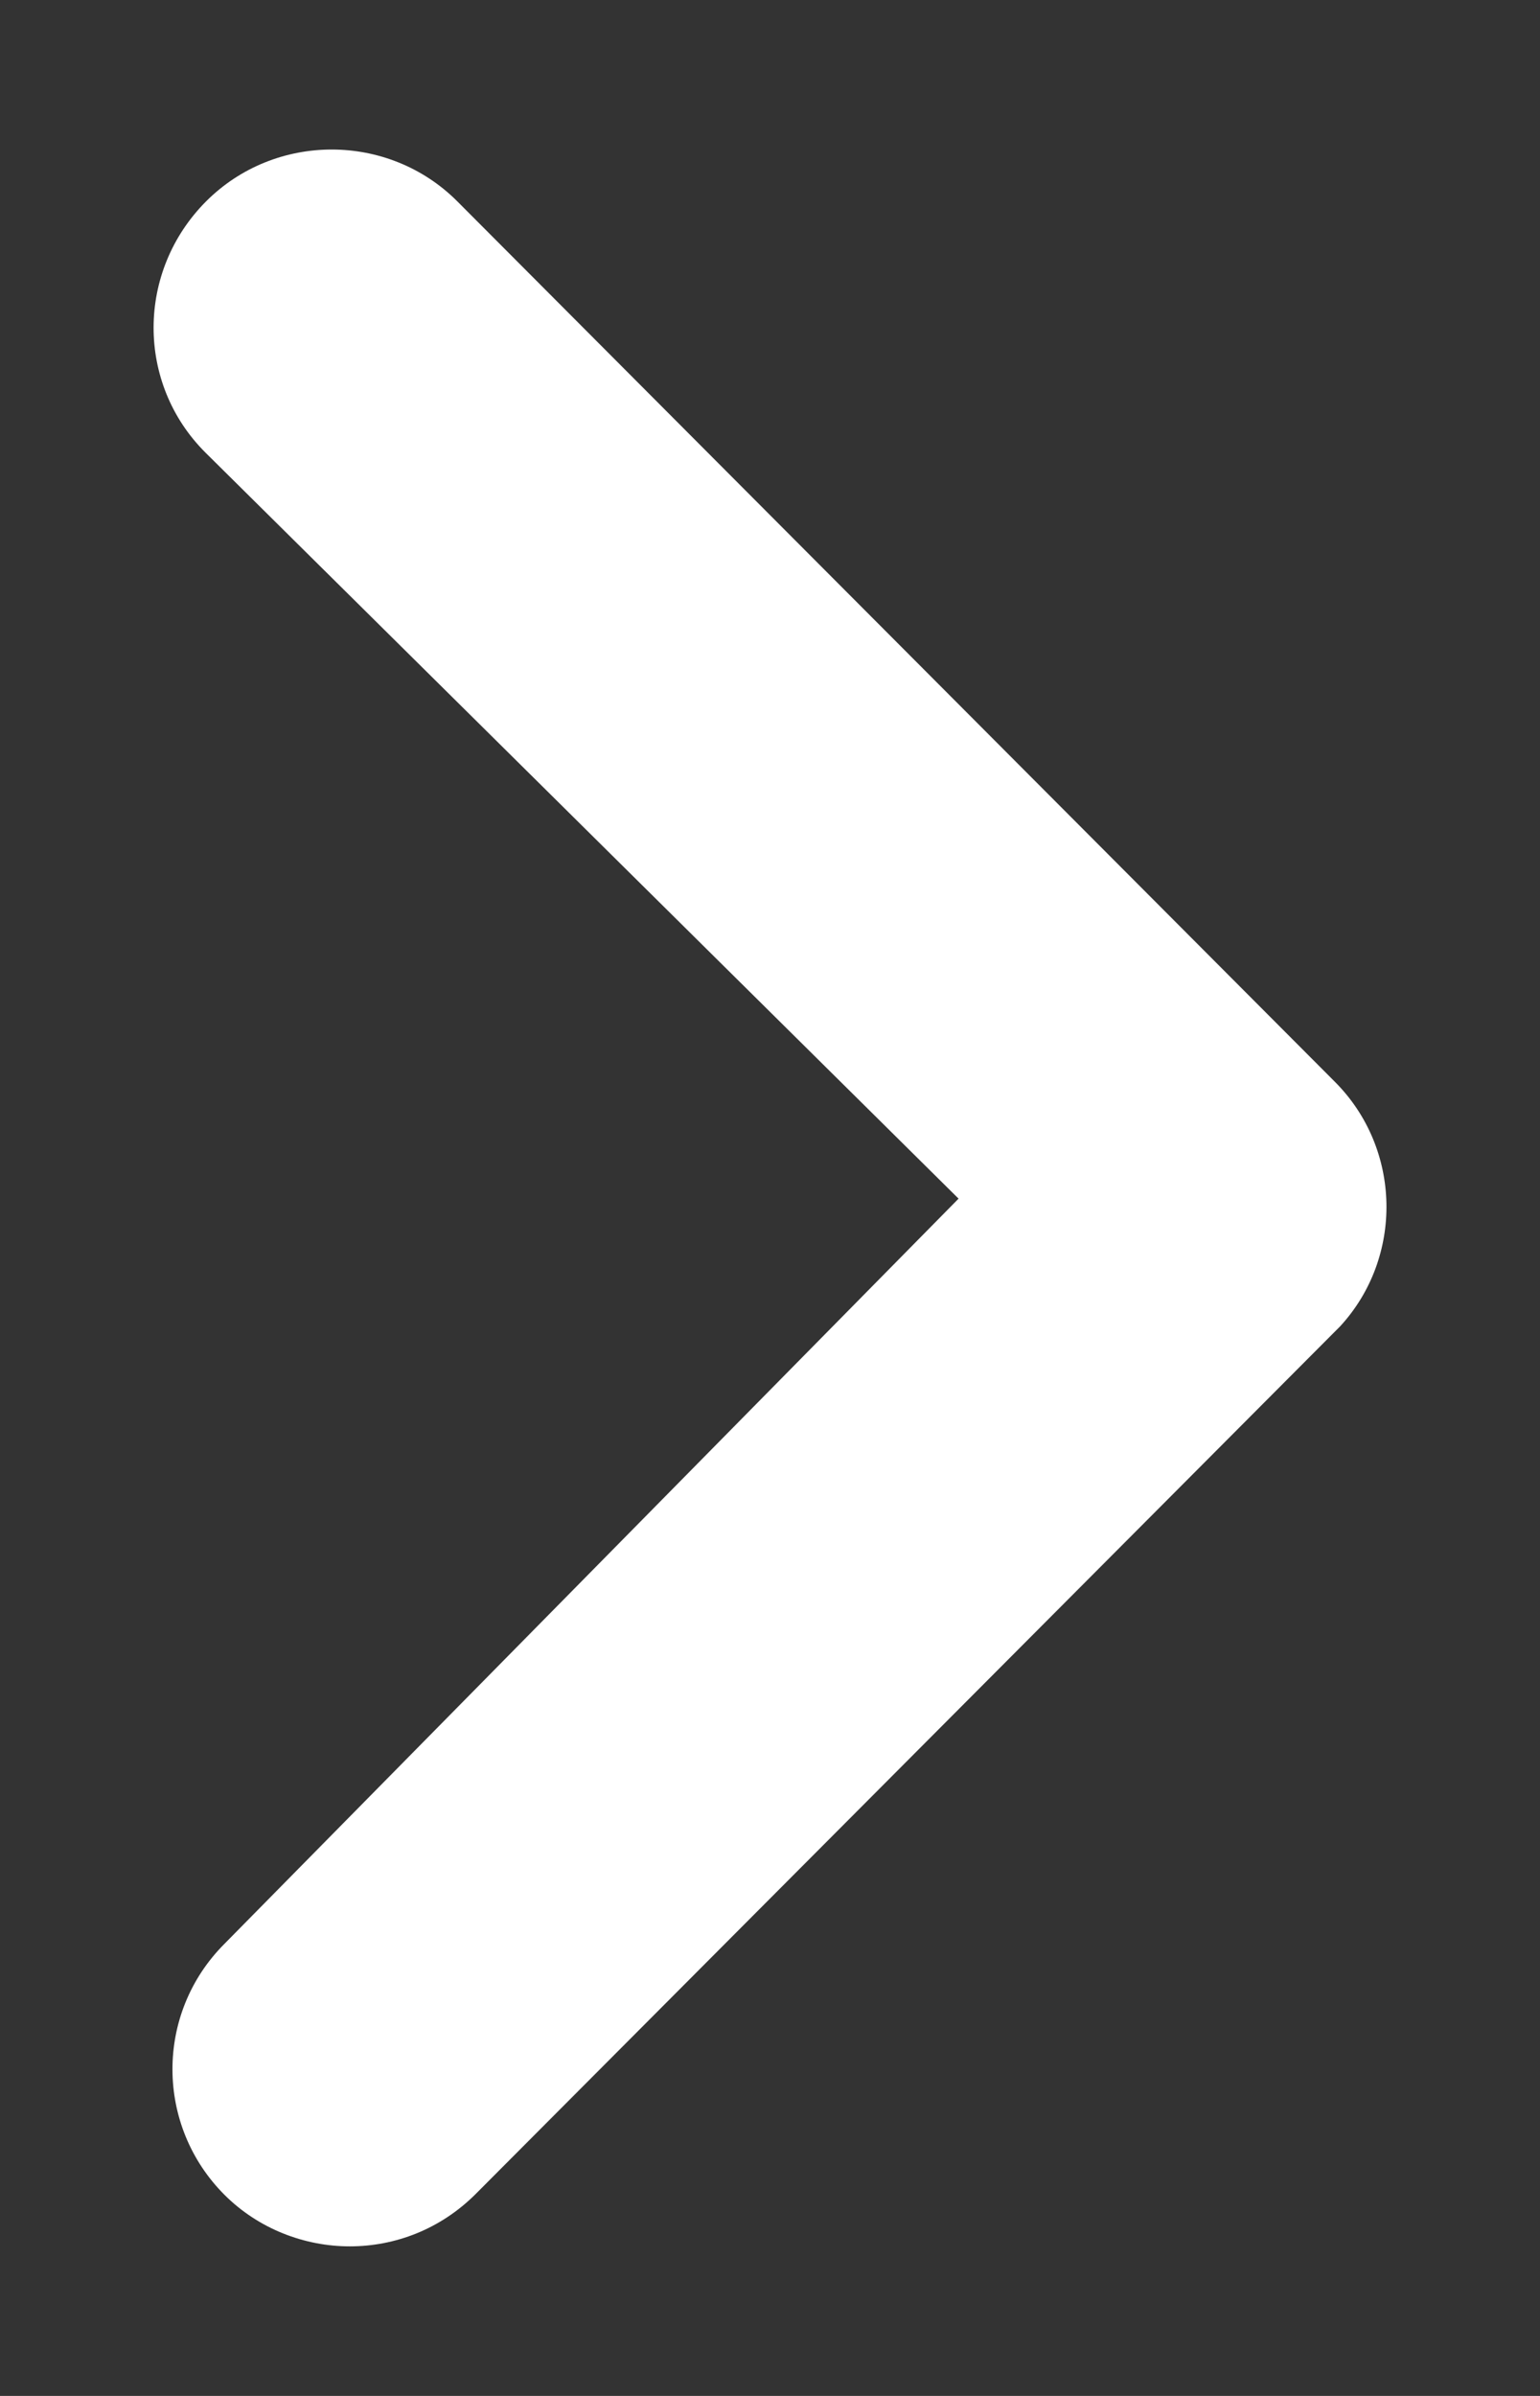
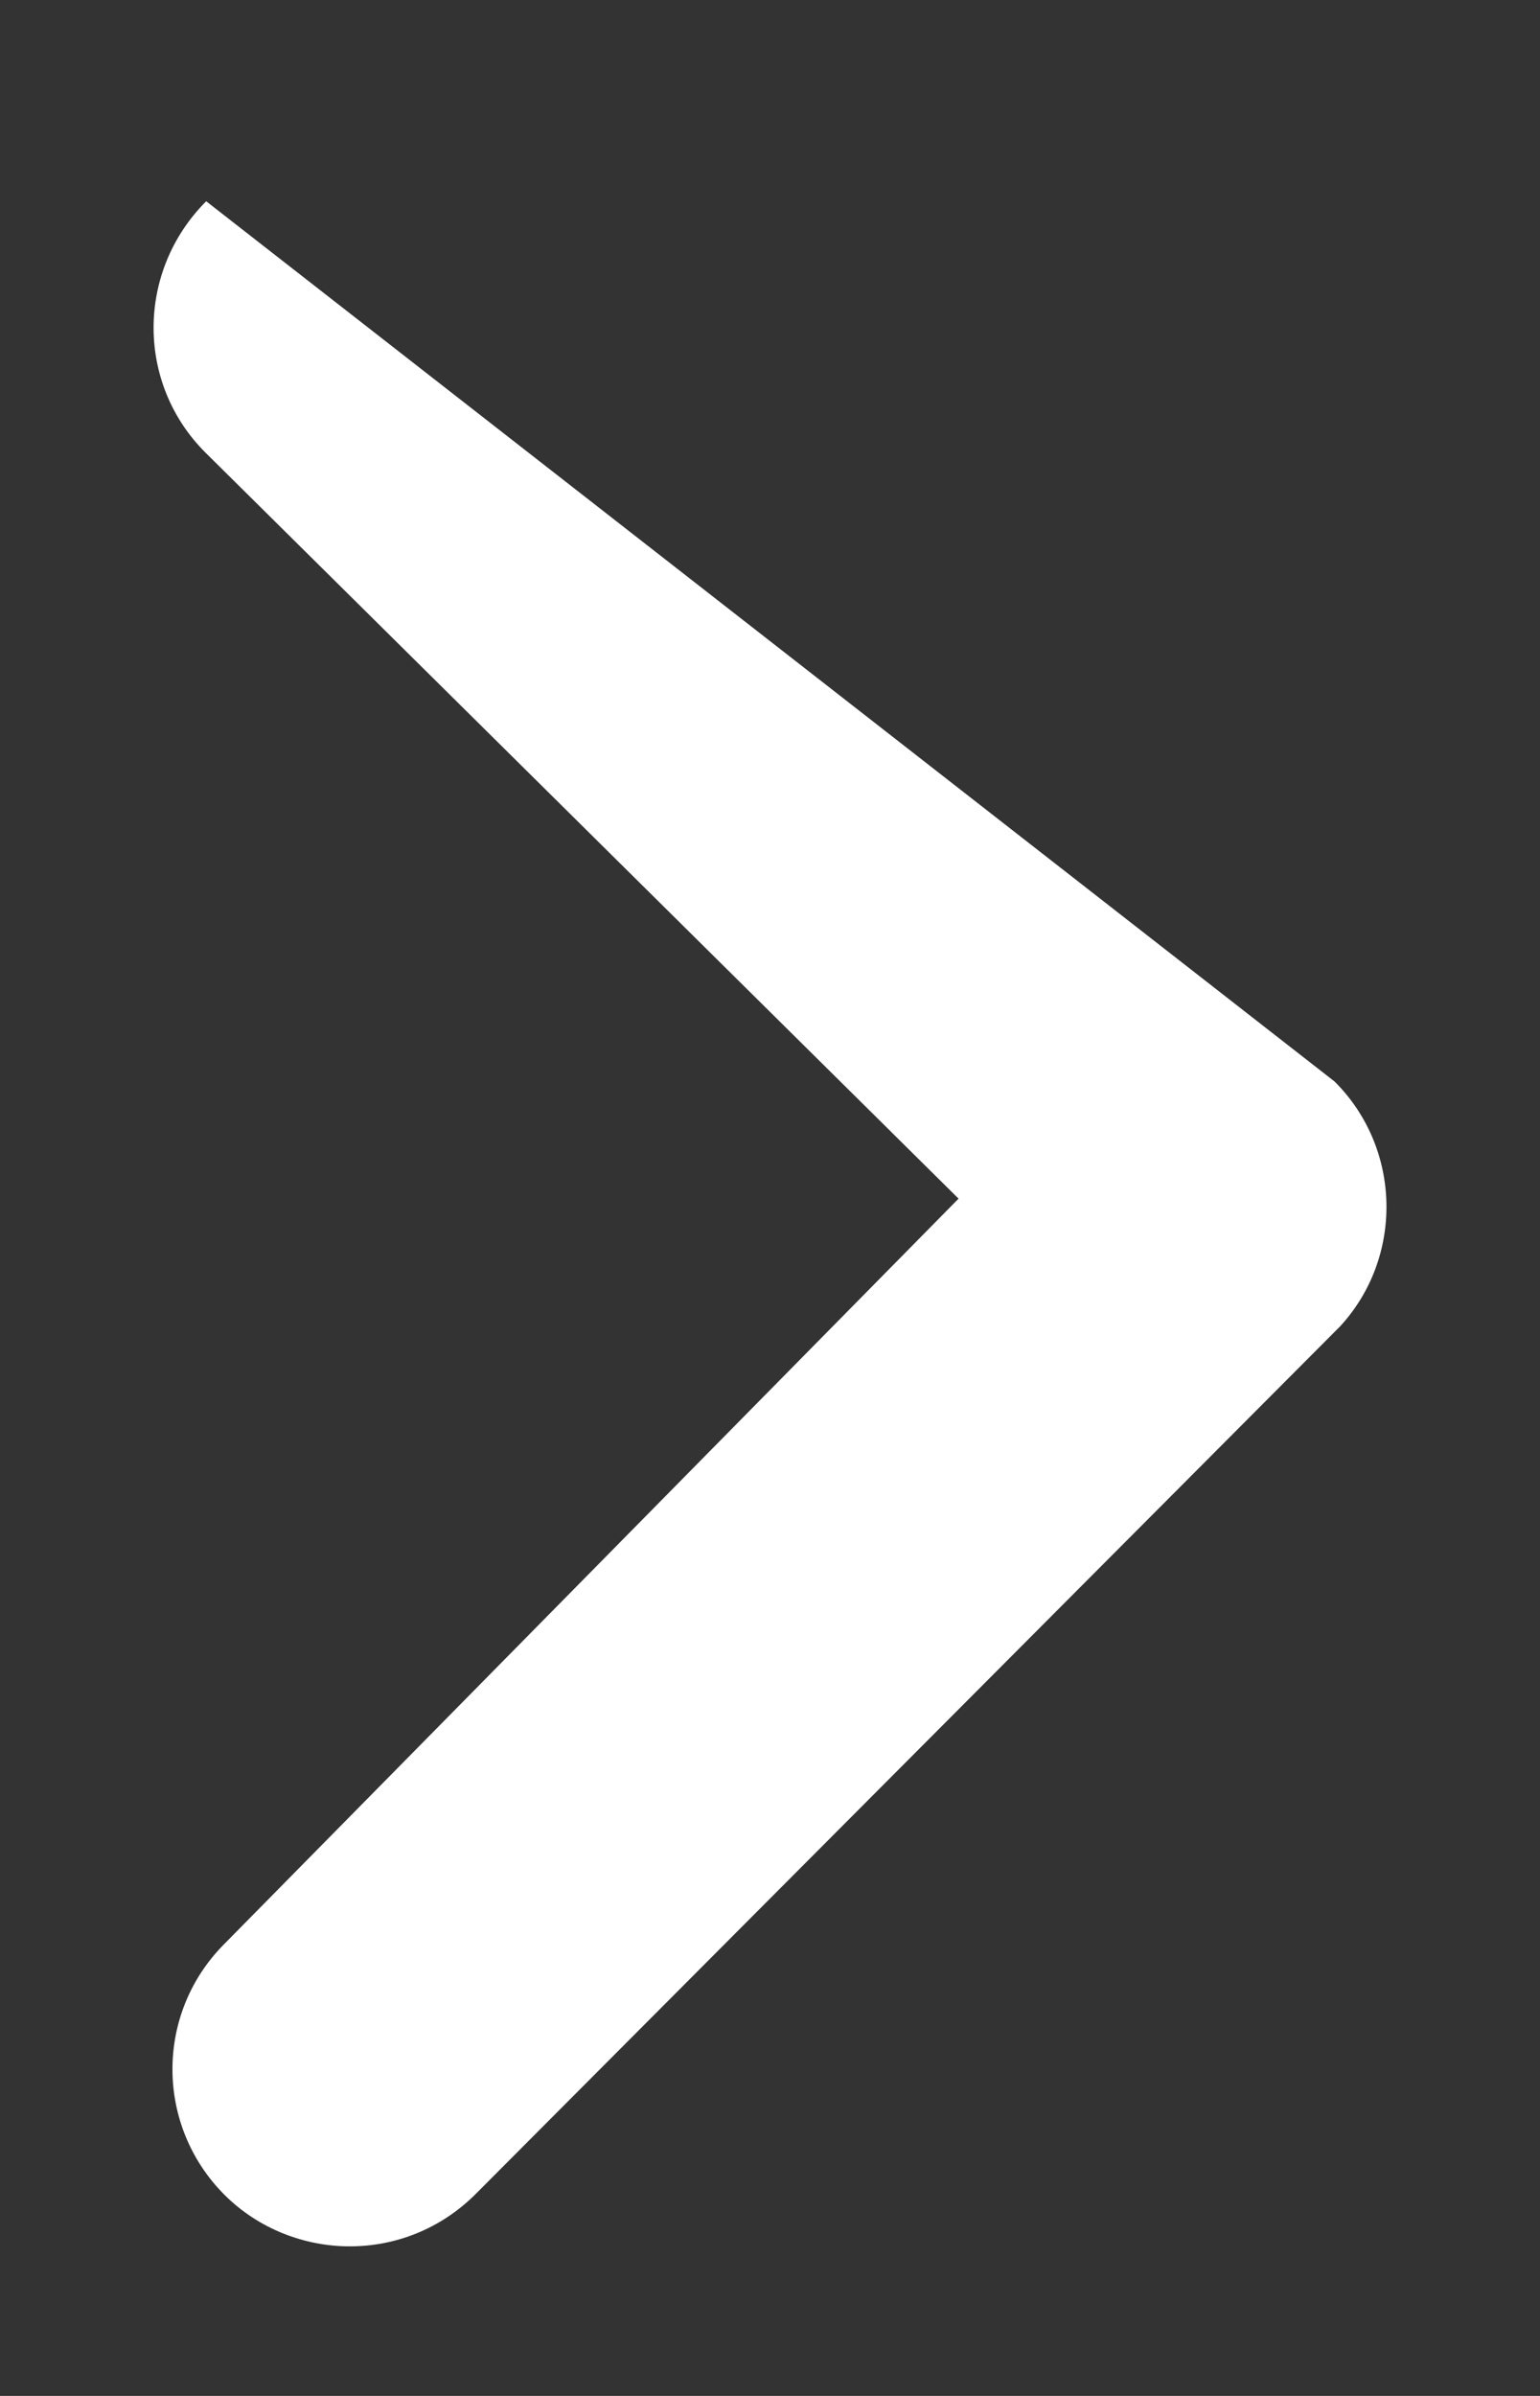
<svg xmlns="http://www.w3.org/2000/svg" version="1.1" id="Layer_1" x="0px" y="0px" width="9px" height="14px" viewBox="0 0 9 14" enable-background="new 0 0 9 14" xml:space="preserve">
  <rect x="0" y="0" width="9" height="14" fill="#333333" stroke="none" />
-   <path fill="#FFFFFF" d="M1.205,1.176c0.403-0.403,1.064-0.403,1.467,0L7.8,6.32c0.393,0.392,0.403,1.027,0.032,1.43L2.78,12.82  c-0.204,0.204-0.468,0.306-0.736,0.306c-0.264,0-0.533-0.102-0.732-0.301c-0.403-0.403-0.408-1.059,0-1.467l4.29-4.354L1.2,2.644  C0.796,2.241,0.796,1.586,1.205,1.176" />
+   <path fill="#FFFFFF" d="M1.205,1.176L7.8,6.32c0.393,0.392,0.403,1.027,0.032,1.43L2.78,12.82  c-0.204,0.204-0.468,0.306-0.736,0.306c-0.264,0-0.533-0.102-0.732-0.301c-0.403-0.403-0.408-1.059,0-1.467l4.29-4.354L1.2,2.644  C0.796,2.241,0.796,1.586,1.205,1.176" />
</svg>